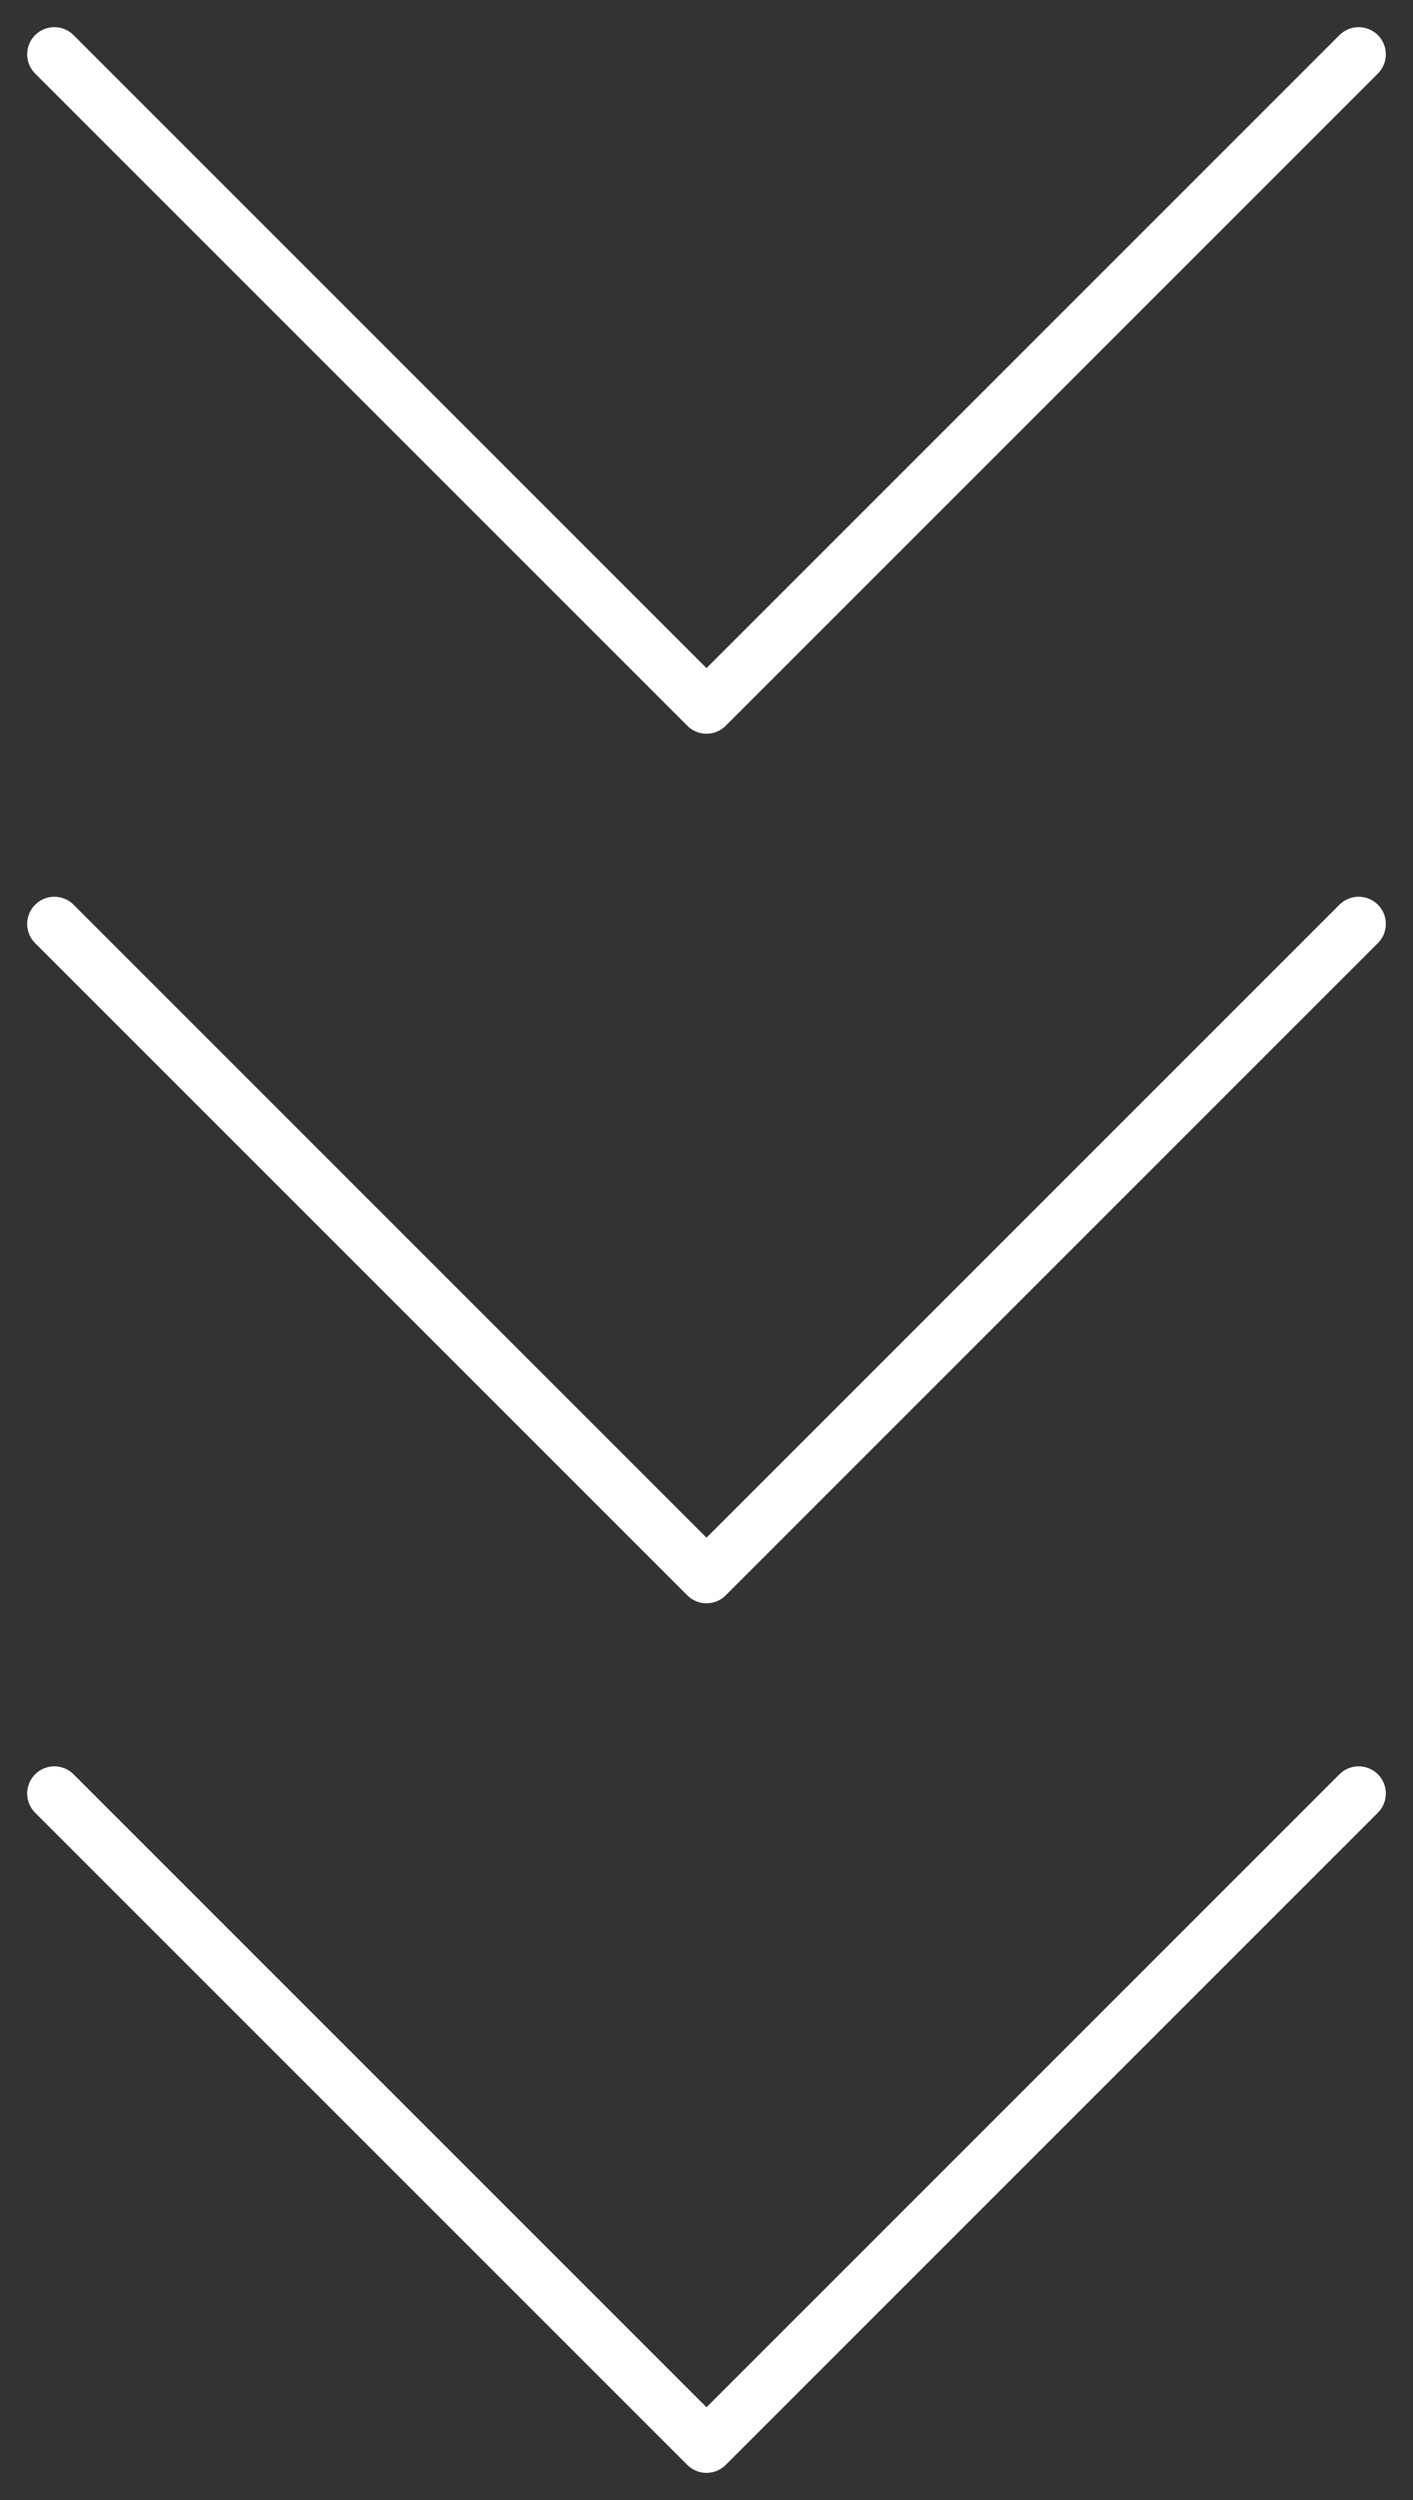
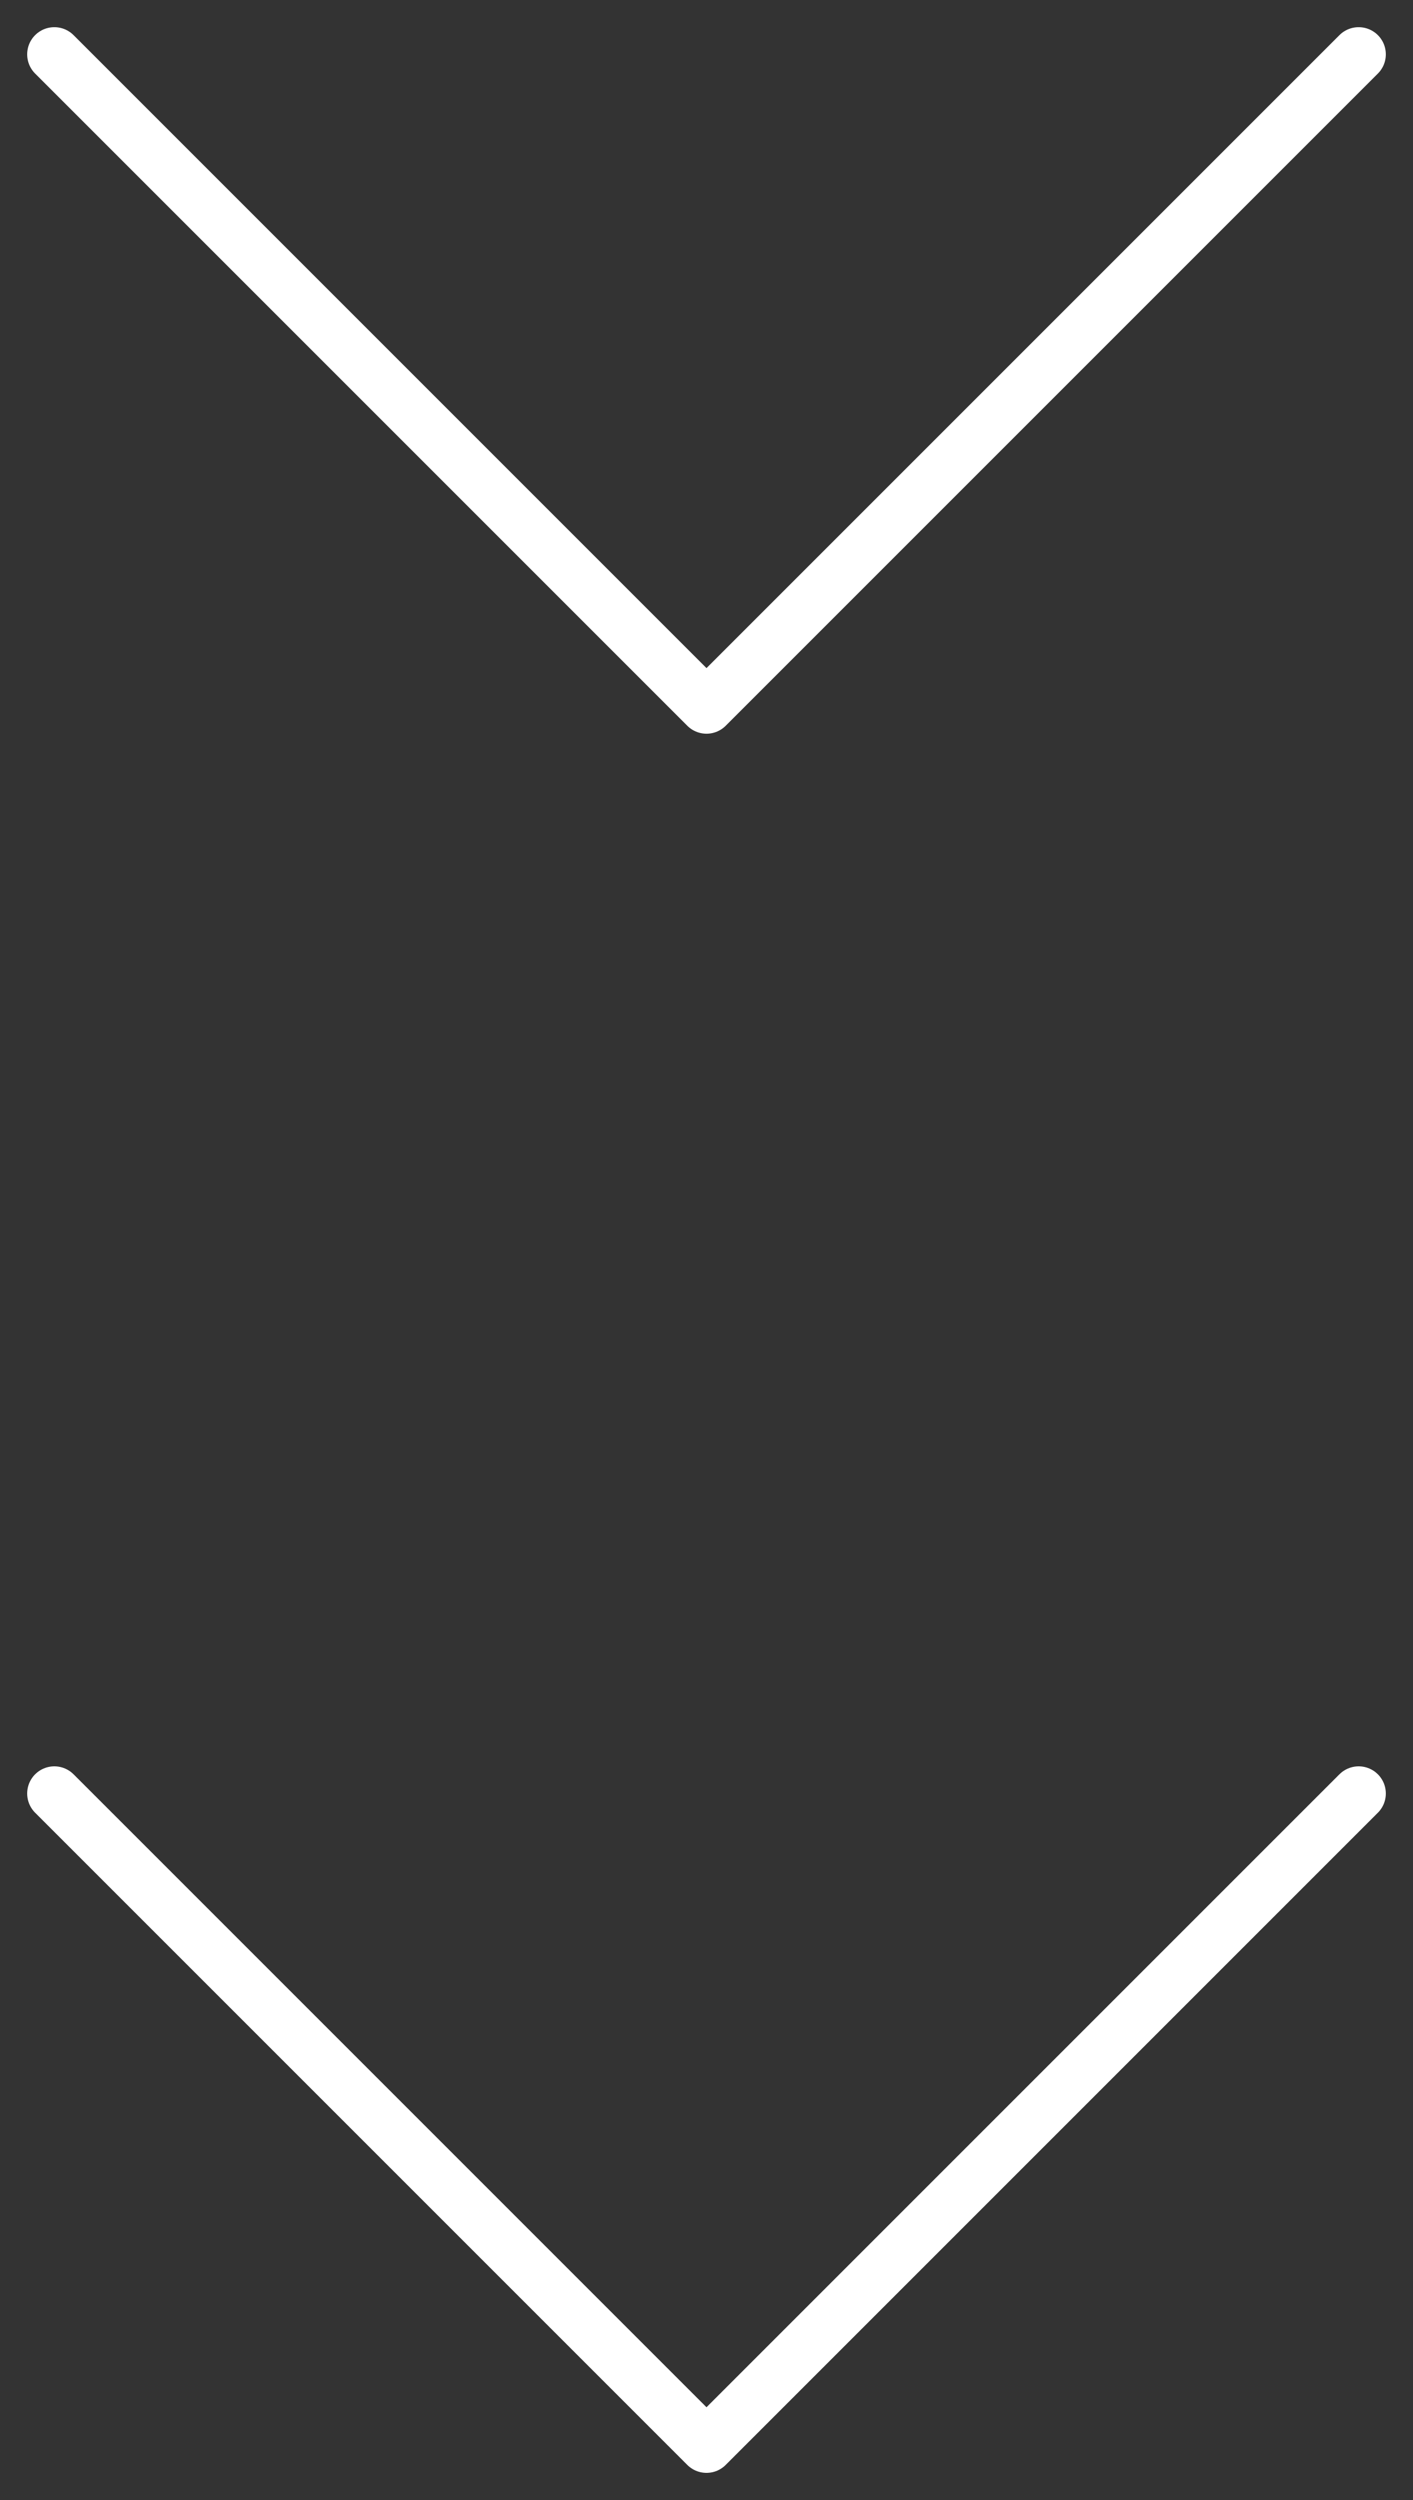
<svg xmlns="http://www.w3.org/2000/svg" width="26" height="46" viewBox="0 0 26 46" fill="none">
  <rect x="0" y="0" width="26" height="46" fill="#333333" stroke="none" />
-   <path d="M25 1 13 13 1 1M25 17 13 29 1 17M25 33 13 45 1 33" stroke="#fff" stroke-linecap="round" stroke-linejoin="round" />
+   <path d="M25 1 13 13 1 1M25 33 13 45 1 33" stroke="#fff" stroke-linecap="round" stroke-linejoin="round" />
</svg>